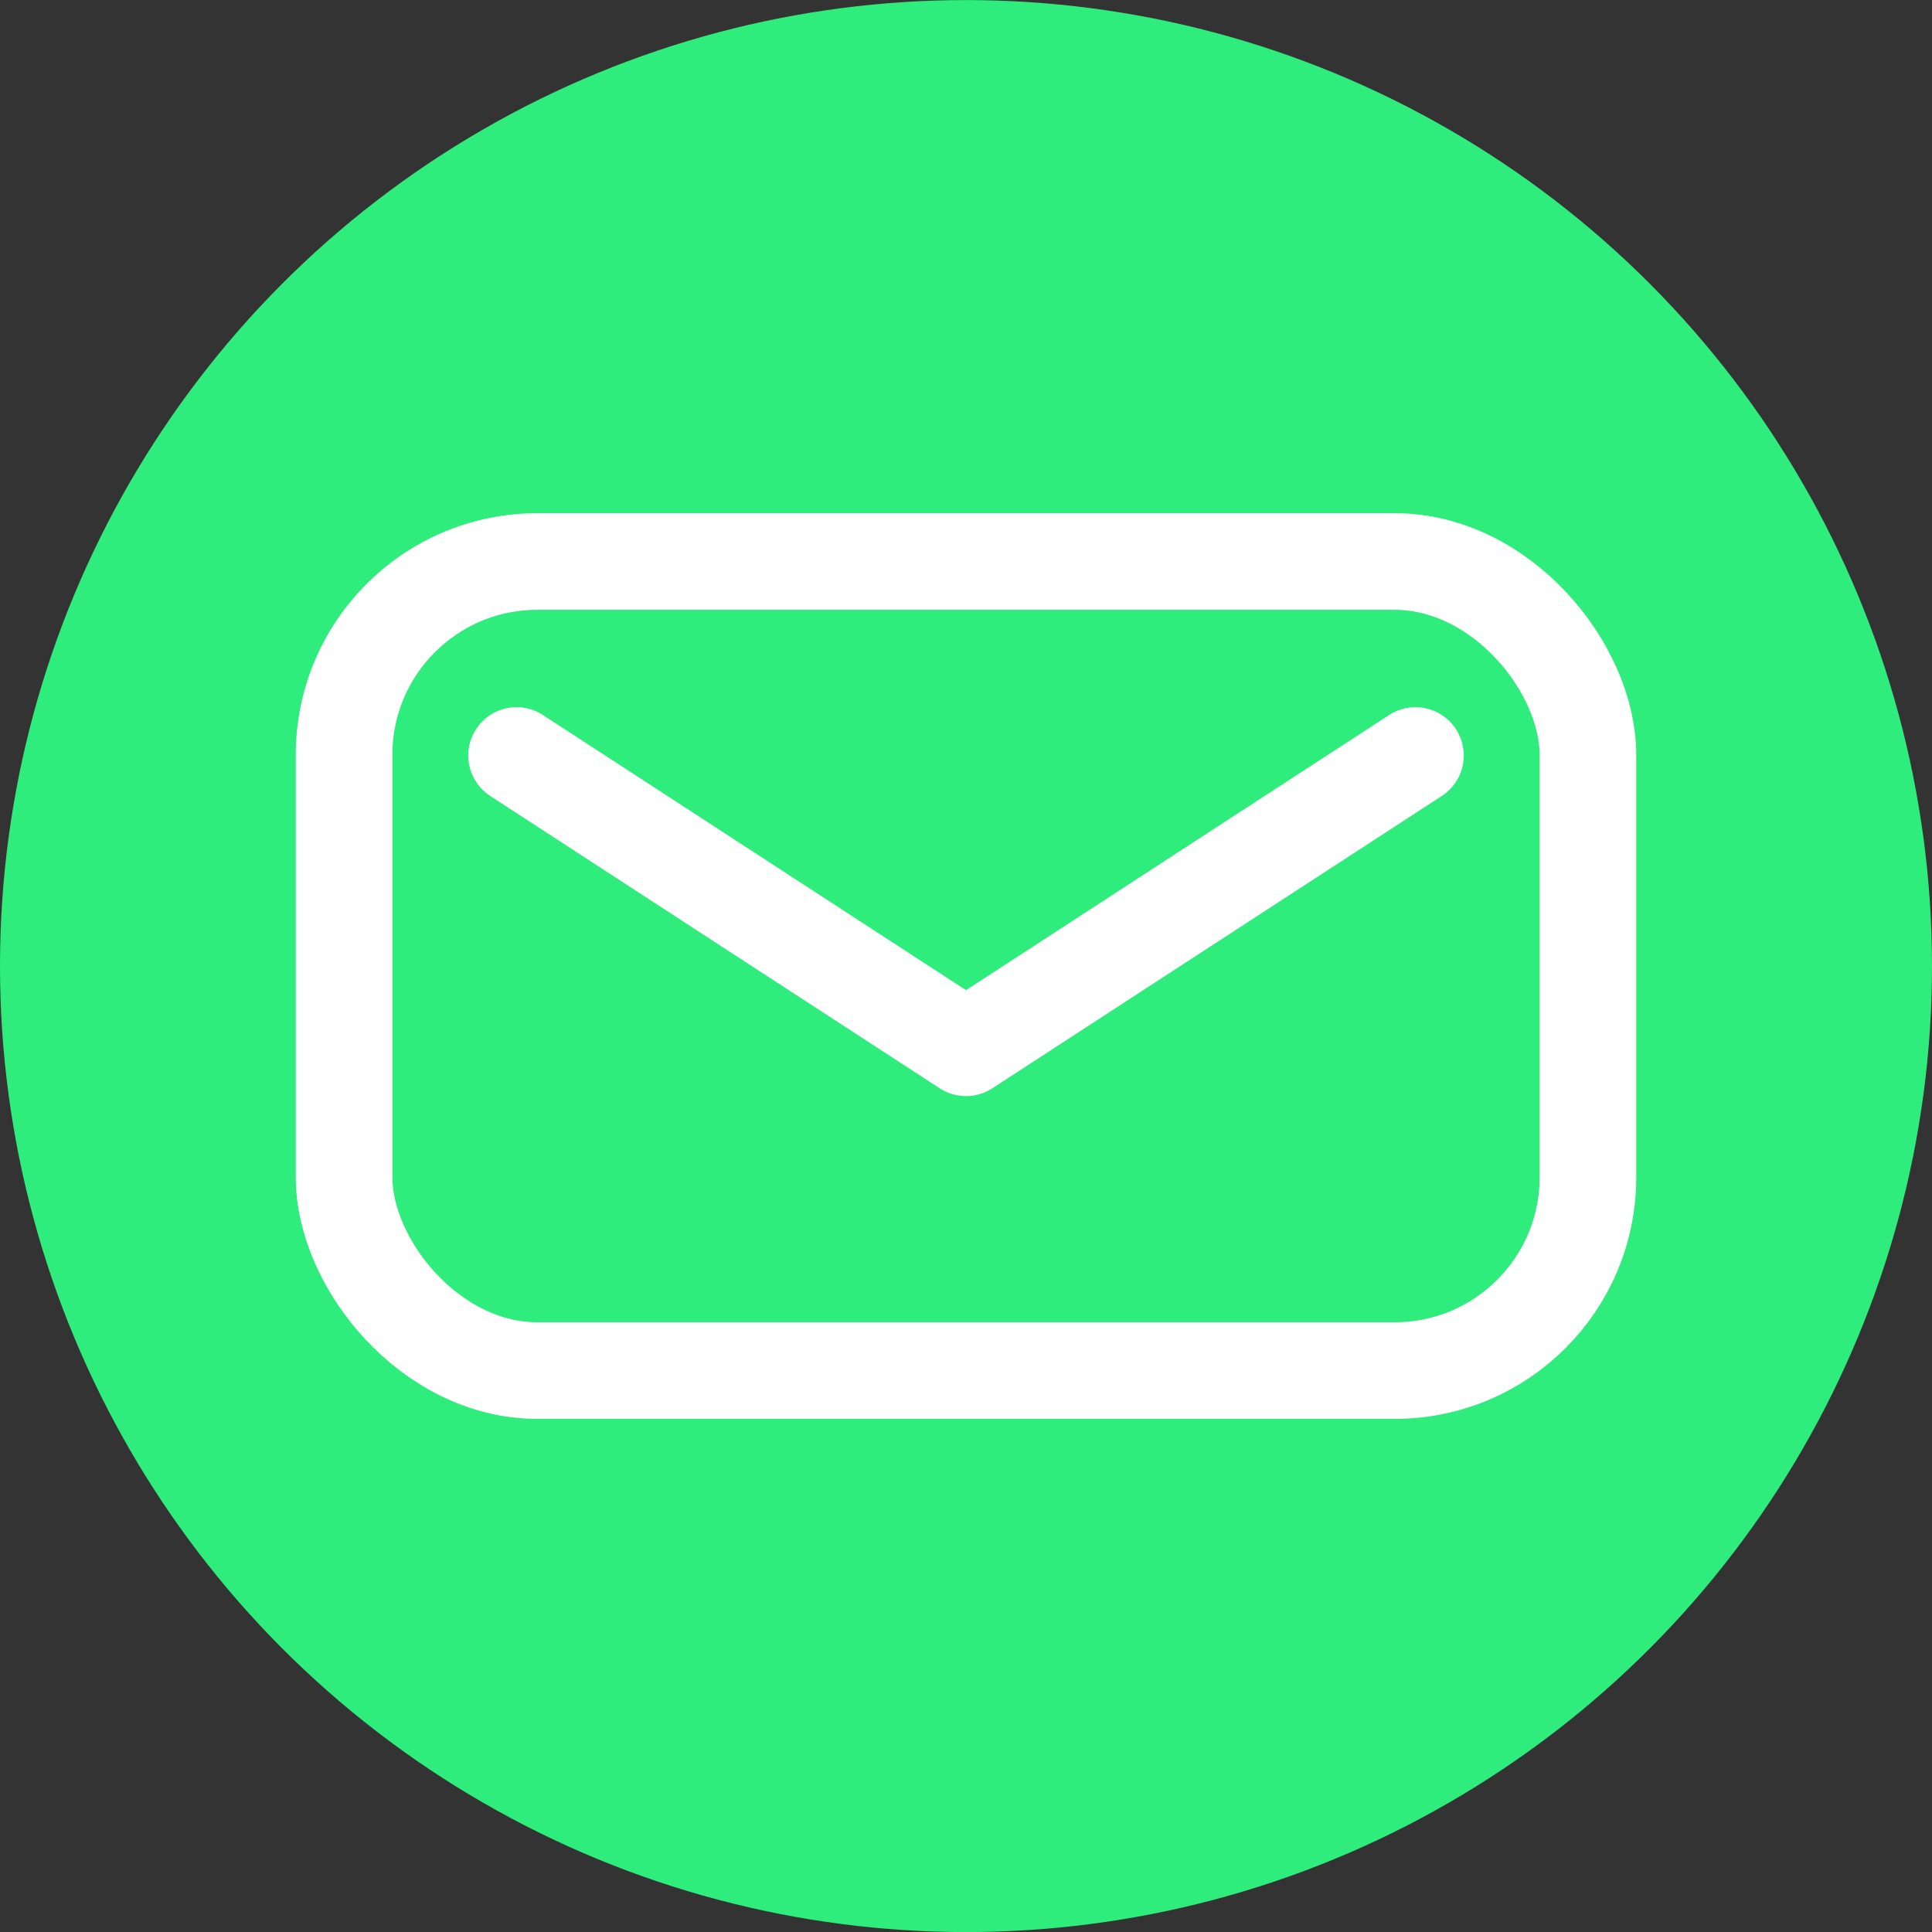
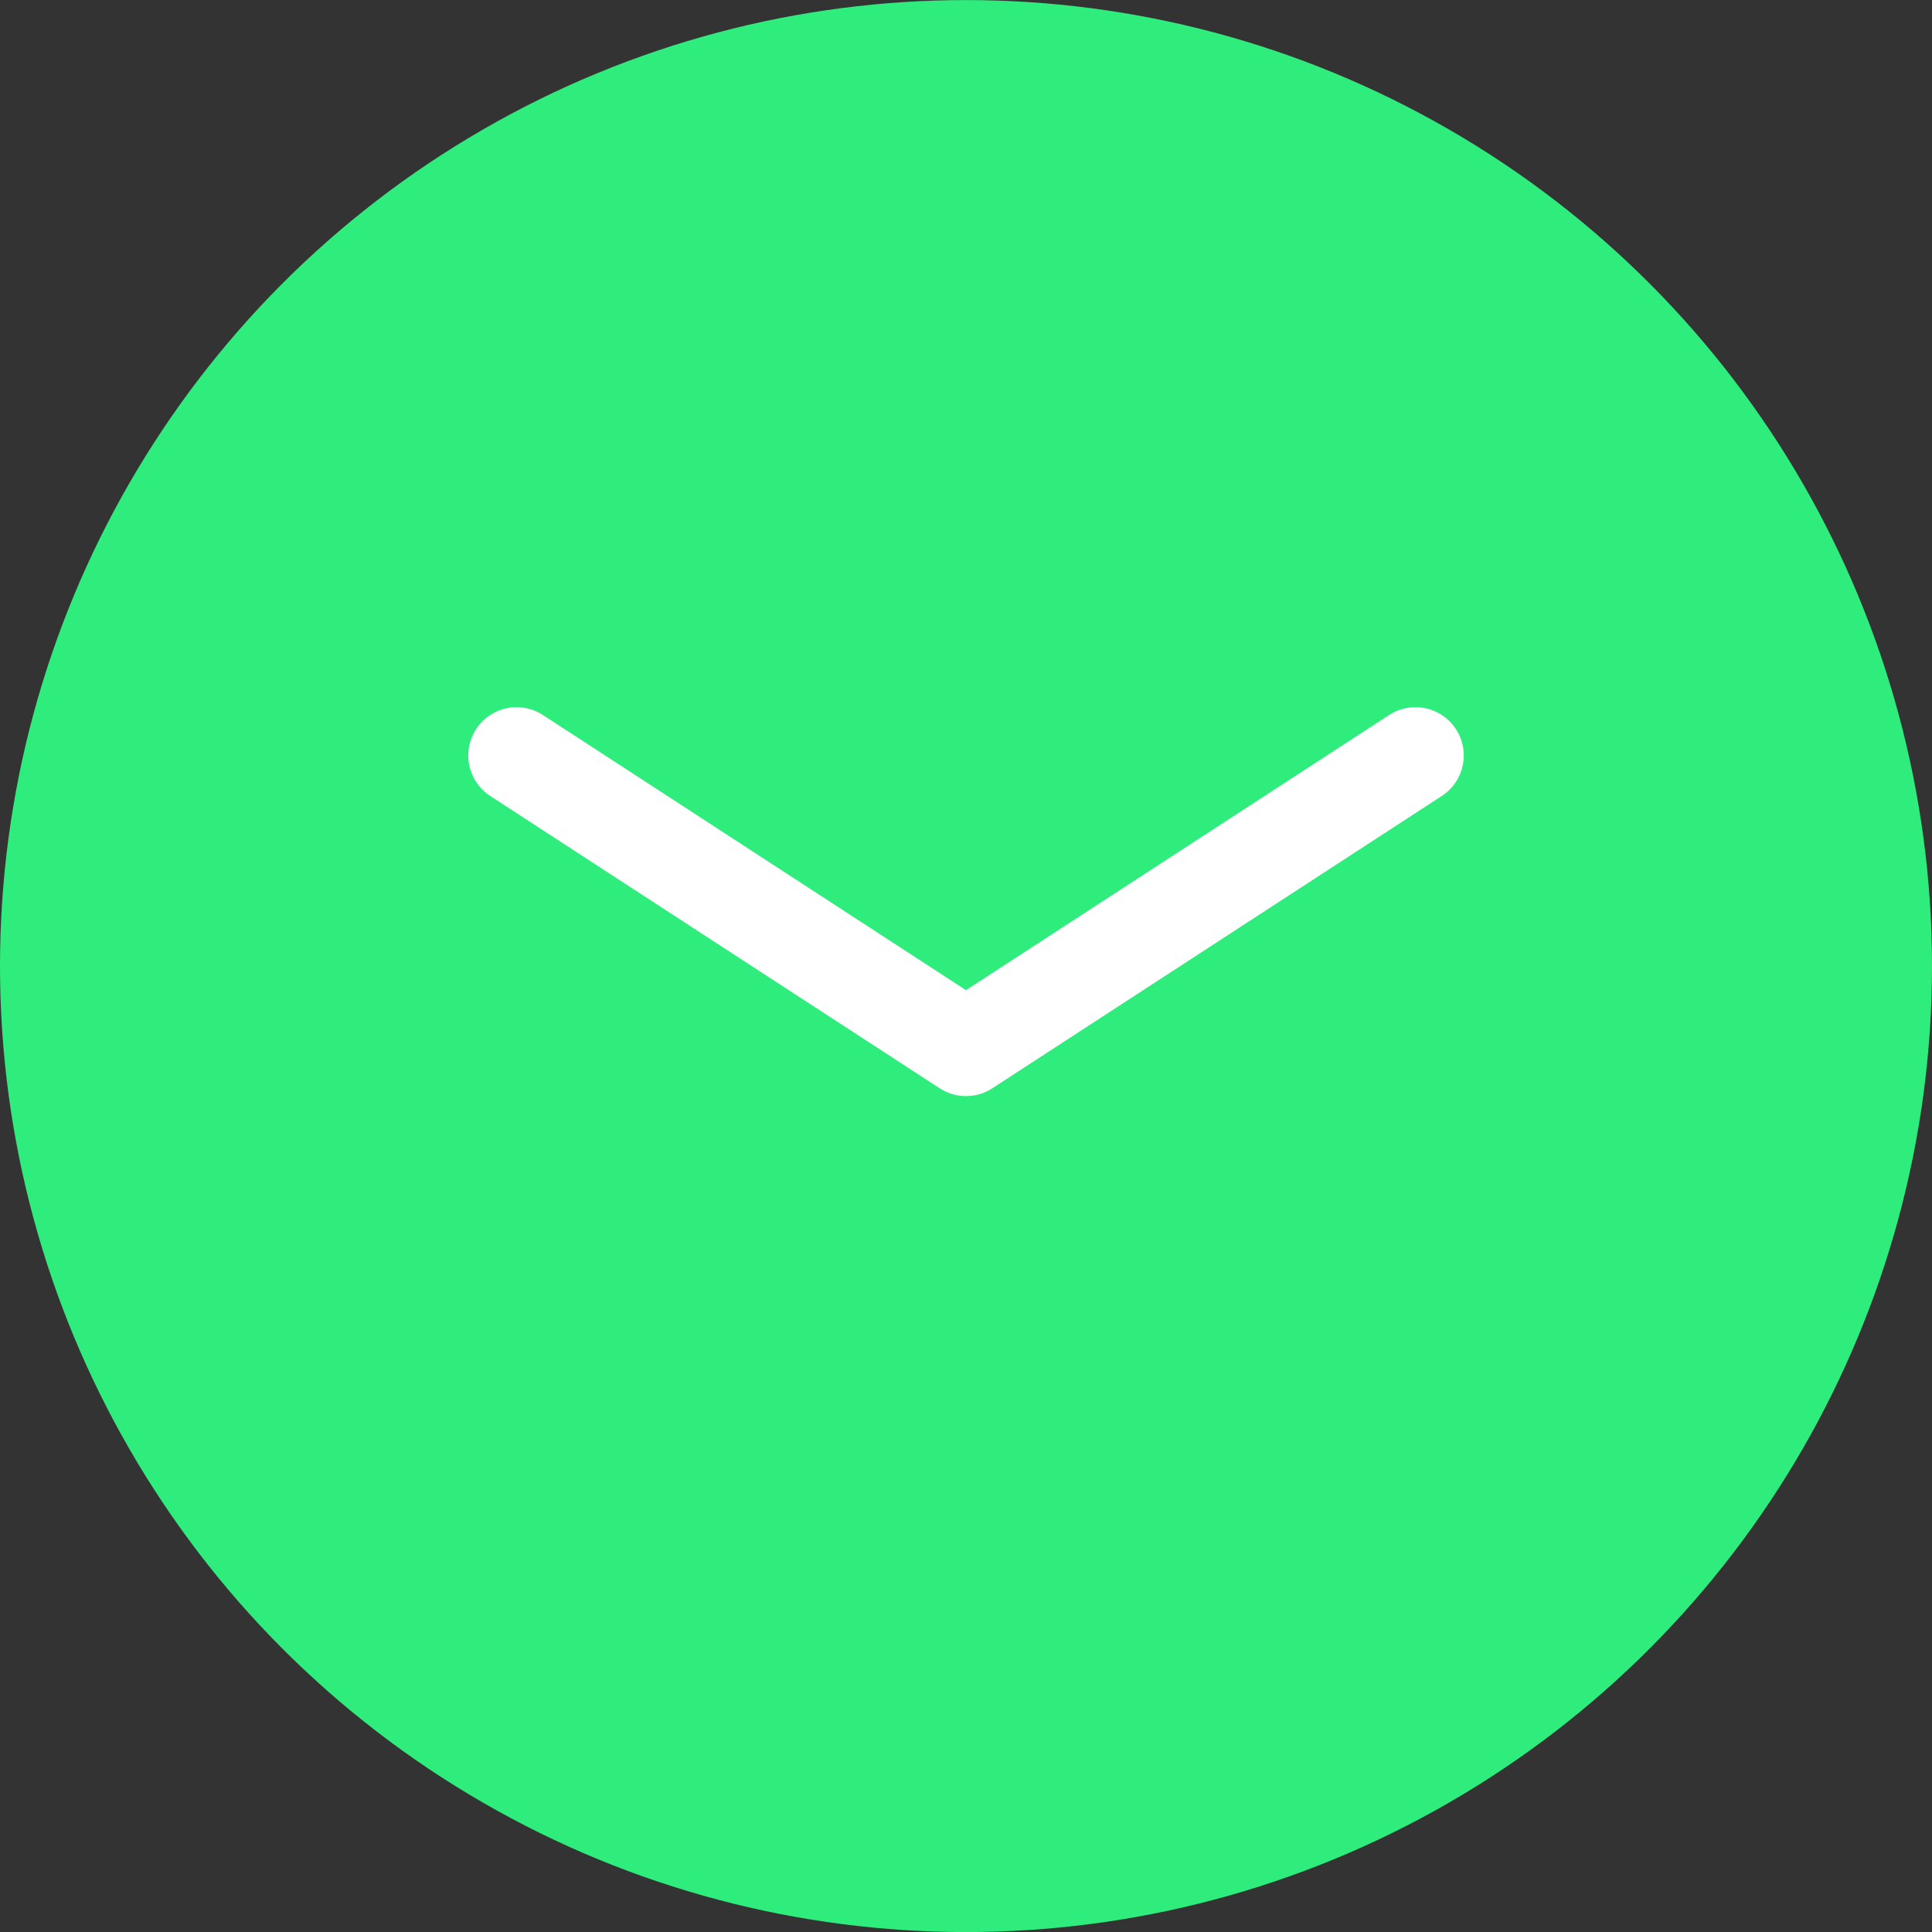
<svg xmlns="http://www.w3.org/2000/svg" width="30" height="30" viewBox="0 0 30 30">
  <rect x="0" y="0" width="30" height="30" fill="#333333" stroke="none" />
  <g id="Grupo_378" data-name="Grupo 378" transform="translate(-889.694 -404.136)">
    <circle id="Elipse_8" data-name="Elipse 8" cx="15" cy="15" r="15" transform="translate(889.694 404.137)" fill="#2fed7c" />
    <g id="Grupo_18" data-name="Grupo 18">
-       <rect id="Rectángulo_1" data-name="Rectángulo 1" width="19.314" height="12.563" rx="3" transform="translate(895.037 412.855)" fill="none" stroke="#fff" stroke-linecap="round" stroke-linejoin="round" stroke-width="1.5" />
      <path id="Trazado_8" data-name="Trazado 8" d="M897.715,415.867l6.979,4.539,6.979-4.539" fill="none" stroke="#fff" stroke-linecap="round" stroke-linejoin="round" stroke-width="1.5" />
    </g>
  </g>
</svg>